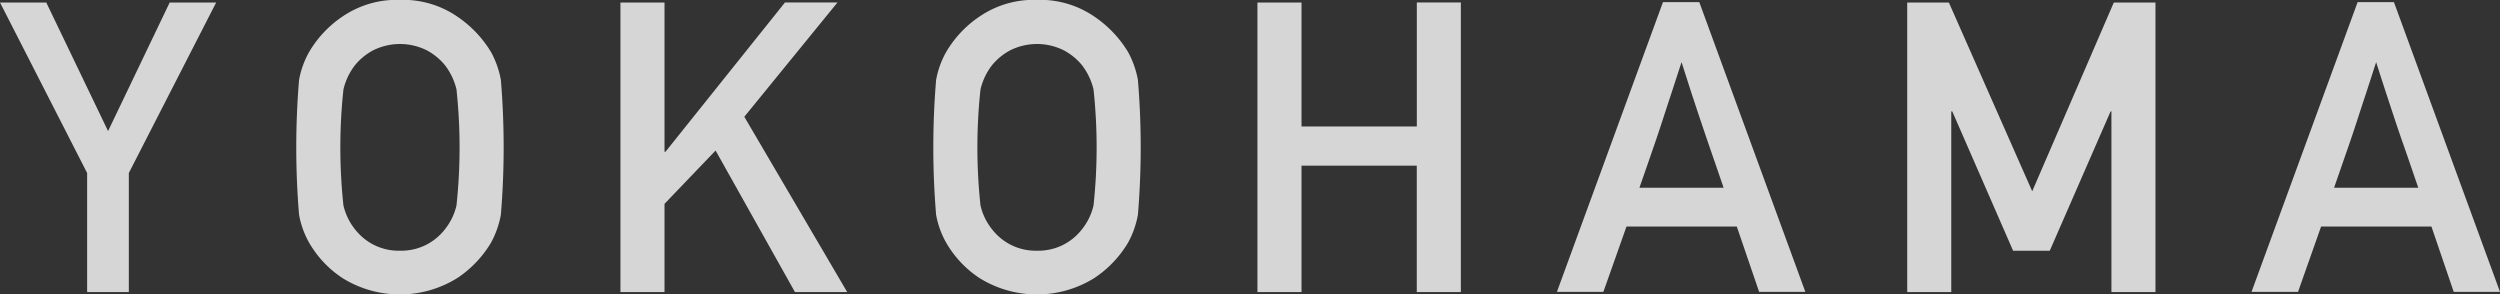
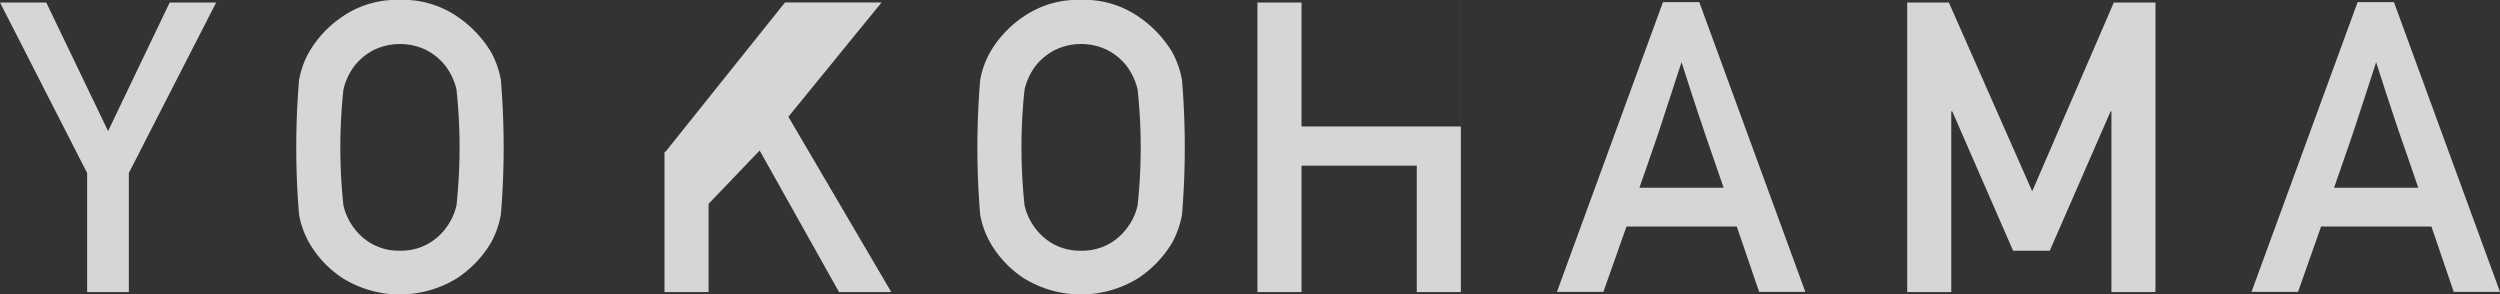
<svg xmlns="http://www.w3.org/2000/svg" width="416" height="49" viewBox="0 0 416 49">
  <rect x="0" y="0" width="416" height="49" fill="#333333" stroke="none" />
  <defs>
    <style>
      .cls-1 {
        fill: #fff;
        fill-rule: evenodd;
        opacity: 0.8;
      }
    </style>
  </defs>
-   <path id="main01_txt02.svg" class="cls-1" d="M787.968,991.416h-7.732l-10.253,21.394L759.7,991.416H752l14.5,28.374v19.81h6.936v-19.81l14.534-28.374m30.584,41.3a9.192,9.192,0,0,1-4.479-1.04,9.32,9.32,0,0,1-2.988-2.5,9.906,9.906,0,0,1-1.94-4,90.48,90.48,0,0,1,0-19.28,10.513,10.513,0,0,1,1.94-4.07,9.934,9.934,0,0,1,2.988-2.444,10,10,0,0,1,8.958,0,9.917,9.917,0,0,1,2.987,2.444,10.515,10.515,0,0,1,1.941,4.07,90.831,90.831,0,0,1,0,19.28,9.908,9.908,0,0,1-1.941,4,9.3,9.3,0,0,1-2.987,2.5,9.189,9.189,0,0,1-4.479,1.04m0-41.733a15.974,15.974,0,0,0-9.573,2.777,18.11,18.11,0,0,0-5.559,5.92,14.777,14.777,0,0,0-1.658,4.626,135.476,135.476,0,0,0,0,22.43,14.779,14.779,0,0,0,1.658,4.62,17.551,17.551,0,0,0,5.559,5.91,18.091,18.091,0,0,0,19.113,0,18.273,18.273,0,0,0,5.624-5.91,15.355,15.355,0,0,0,1.626-4.62,135.476,135.476,0,0,0,0-22.43,15.353,15.353,0,0,0-1.626-4.626,18.877,18.877,0,0,0-5.624-5.92,15.924,15.924,0,0,0-9.54-2.777m72.792,0.429h-8.727L862.74,1016.25h-0.165V991.416h-7.334V1039.6h7.334v-14.68l8.5-8.87,13.207,23.55h8.693l-17.122-29.17,15.5-19.014m33.206,41.3a9.193,9.193,0,0,1-4.48-1.04,9.316,9.316,0,0,1-2.987-2.5,9.908,9.908,0,0,1-1.941-4,90.655,90.655,0,0,1,0-19.28,10.515,10.515,0,0,1,1.941-4.07,9.929,9.929,0,0,1,2.987-2.444,10,10,0,0,1,8.959,0,9.925,9.925,0,0,1,2.986,2.444,10.5,10.5,0,0,1,1.941,4.07,90.655,90.655,0,0,1,0,19.28,9.9,9.9,0,0,1-1.941,4,9.311,9.311,0,0,1-2.986,2.5,9.2,9.2,0,0,1-4.479,1.04m0-41.733a15.985,15.985,0,0,0-9.575,2.777,18.108,18.108,0,0,0-5.556,5.92,14.782,14.782,0,0,0-1.661,4.626,136.059,136.059,0,0,0,0,22.43,14.784,14.784,0,0,0,1.661,4.62,17.55,17.55,0,0,0,5.556,5.91,18.093,18.093,0,0,0,19.114,0,18.277,18.277,0,0,0,5.625-5.91,15.355,15.355,0,0,0,1.626-4.62,135.476,135.476,0,0,0,0-22.43,15.353,15.353,0,0,0-1.626-4.626,18.881,18.881,0,0,0-5.625-5.92,15.918,15.918,0,0,0-9.539-2.777m70.535,0.429h-7.334v20.634H968.572V991.416h-7.334V1039.6h7.334v-21.03h19.179v21.03h7.334V991.416m29.715,30.824q1.47-4.2,2.31-6.65c0.57-1.63,1.06-3.11,1.49-4.43s0.88-2.7,1.35-4.12,1.08-3.32,1.86-5.7q1.1,3.435,1.75,5.45c0.45,1.35.88,2.67,1.32,3.97s0.94,2.8,1.52,4.48,1.39,4.02,2.41,7H1024.8m9.96-30.89h-6.04l-17.65,48.22h7.73l3.85-10.88H1041l3.72,10.88h7.69l-17.65-48.22m75.91,0.066h-6.93l-13.58,31.414-13.87-31.414h-6.93V1039.6h7.33v-30.06h0.17l10.12,23.18h6.1l10.12-23.18h0.14v30.06h7.33V991.416m29.72,30.824c0.98-2.8,1.74-5.02,2.31-6.65s1.06-3.11,1.49-4.43,0.88-2.7,1.35-4.12,1.08-3.32,1.85-5.7q1.095,3.435,1.76,5.45c0.44,1.35.88,2.67,1.31,3.97s0.94,2.8,1.53,4.48,1.39,4.02,2.41,7h-14.01m9.96-30.89h-6.04l-17.66,48.22h7.74l3.84-10.88h18.36l3.71,10.88h7.7l-17.65-48.22" transform="translate(-752 -991)" />
+   <path id="main01_txt02.svg" class="cls-1" d="M787.968,991.416h-7.732l-10.253,21.394L759.7,991.416H752l14.5,28.374v19.81h6.936v-19.81l14.534-28.374m30.584,41.3a9.192,9.192,0,0,1-4.479-1.04,9.32,9.32,0,0,1-2.988-2.5,9.906,9.906,0,0,1-1.94-4,90.48,90.48,0,0,1,0-19.28,10.513,10.513,0,0,1,1.94-4.07,9.934,9.934,0,0,1,2.988-2.444,10,10,0,0,1,8.958,0,9.917,9.917,0,0,1,2.987,2.444,10.515,10.515,0,0,1,1.941,4.07,90.831,90.831,0,0,1,0,19.28,9.908,9.908,0,0,1-1.941,4,9.3,9.3,0,0,1-2.987,2.5,9.189,9.189,0,0,1-4.479,1.04m0-41.733a15.974,15.974,0,0,0-9.573,2.777,18.11,18.11,0,0,0-5.559,5.92,14.777,14.777,0,0,0-1.658,4.626,135.476,135.476,0,0,0,0,22.43,14.779,14.779,0,0,0,1.658,4.62,17.551,17.551,0,0,0,5.559,5.91,18.091,18.091,0,0,0,19.113,0,18.273,18.273,0,0,0,5.624-5.91,15.355,15.355,0,0,0,1.626-4.62,135.476,135.476,0,0,0,0-22.43,15.353,15.353,0,0,0-1.626-4.626,18.877,18.877,0,0,0-5.624-5.92,15.924,15.924,0,0,0-9.54-2.777m72.792,0.429h-8.727L862.74,1016.25h-0.165V991.416V1039.6h7.334v-14.68l8.5-8.87,13.207,23.55h8.693l-17.122-29.17,15.5-19.014m33.206,41.3a9.193,9.193,0,0,1-4.48-1.04,9.316,9.316,0,0,1-2.987-2.5,9.908,9.908,0,0,1-1.941-4,90.655,90.655,0,0,1,0-19.28,10.515,10.515,0,0,1,1.941-4.07,9.929,9.929,0,0,1,2.987-2.444,10,10,0,0,1,8.959,0,9.925,9.925,0,0,1,2.986,2.444,10.5,10.5,0,0,1,1.941,4.07,90.655,90.655,0,0,1,0,19.28,9.9,9.9,0,0,1-1.941,4,9.311,9.311,0,0,1-2.986,2.5,9.2,9.2,0,0,1-4.479,1.04m0-41.733a15.985,15.985,0,0,0-9.575,2.777,18.108,18.108,0,0,0-5.556,5.92,14.782,14.782,0,0,0-1.661,4.626,136.059,136.059,0,0,0,0,22.43,14.784,14.784,0,0,0,1.661,4.62,17.55,17.55,0,0,0,5.556,5.91,18.093,18.093,0,0,0,19.114,0,18.277,18.277,0,0,0,5.625-5.91,15.355,15.355,0,0,0,1.626-4.62,135.476,135.476,0,0,0,0-22.43,15.353,15.353,0,0,0-1.626-4.626,18.881,18.881,0,0,0-5.625-5.92,15.918,15.918,0,0,0-9.539-2.777m70.535,0.429h-7.334v20.634H968.572V991.416h-7.334V1039.6h7.334v-21.03h19.179v21.03h7.334V991.416m29.715,30.824q1.47-4.2,2.31-6.65c0.57-1.63,1.06-3.11,1.49-4.43s0.88-2.7,1.35-4.12,1.08-3.32,1.86-5.7q1.1,3.435,1.75,5.45c0.45,1.35.88,2.67,1.32,3.97s0.94,2.8,1.52,4.48,1.39,4.02,2.41,7H1024.8m9.96-30.89h-6.04l-17.65,48.22h7.73l3.85-10.88H1041l3.72,10.88h7.69l-17.65-48.22m75.91,0.066h-6.93l-13.58,31.414-13.87-31.414h-6.93V1039.6h7.33v-30.06h0.17l10.12,23.18h6.1l10.12-23.18h0.14v30.06h7.33V991.416m29.72,30.824c0.98-2.8,1.74-5.02,2.31-6.65s1.06-3.11,1.49-4.43,0.88-2.7,1.35-4.12,1.08-3.32,1.85-5.7q1.095,3.435,1.76,5.45c0.44,1.35.88,2.67,1.31,3.97s0.94,2.8,1.53,4.48,1.39,4.02,2.41,7h-14.01m9.96-30.89h-6.04l-17.66,48.22h7.74l3.84-10.88h18.36l3.71,10.88h7.7l-17.65-48.22" transform="translate(-752 -991)" />
</svg>